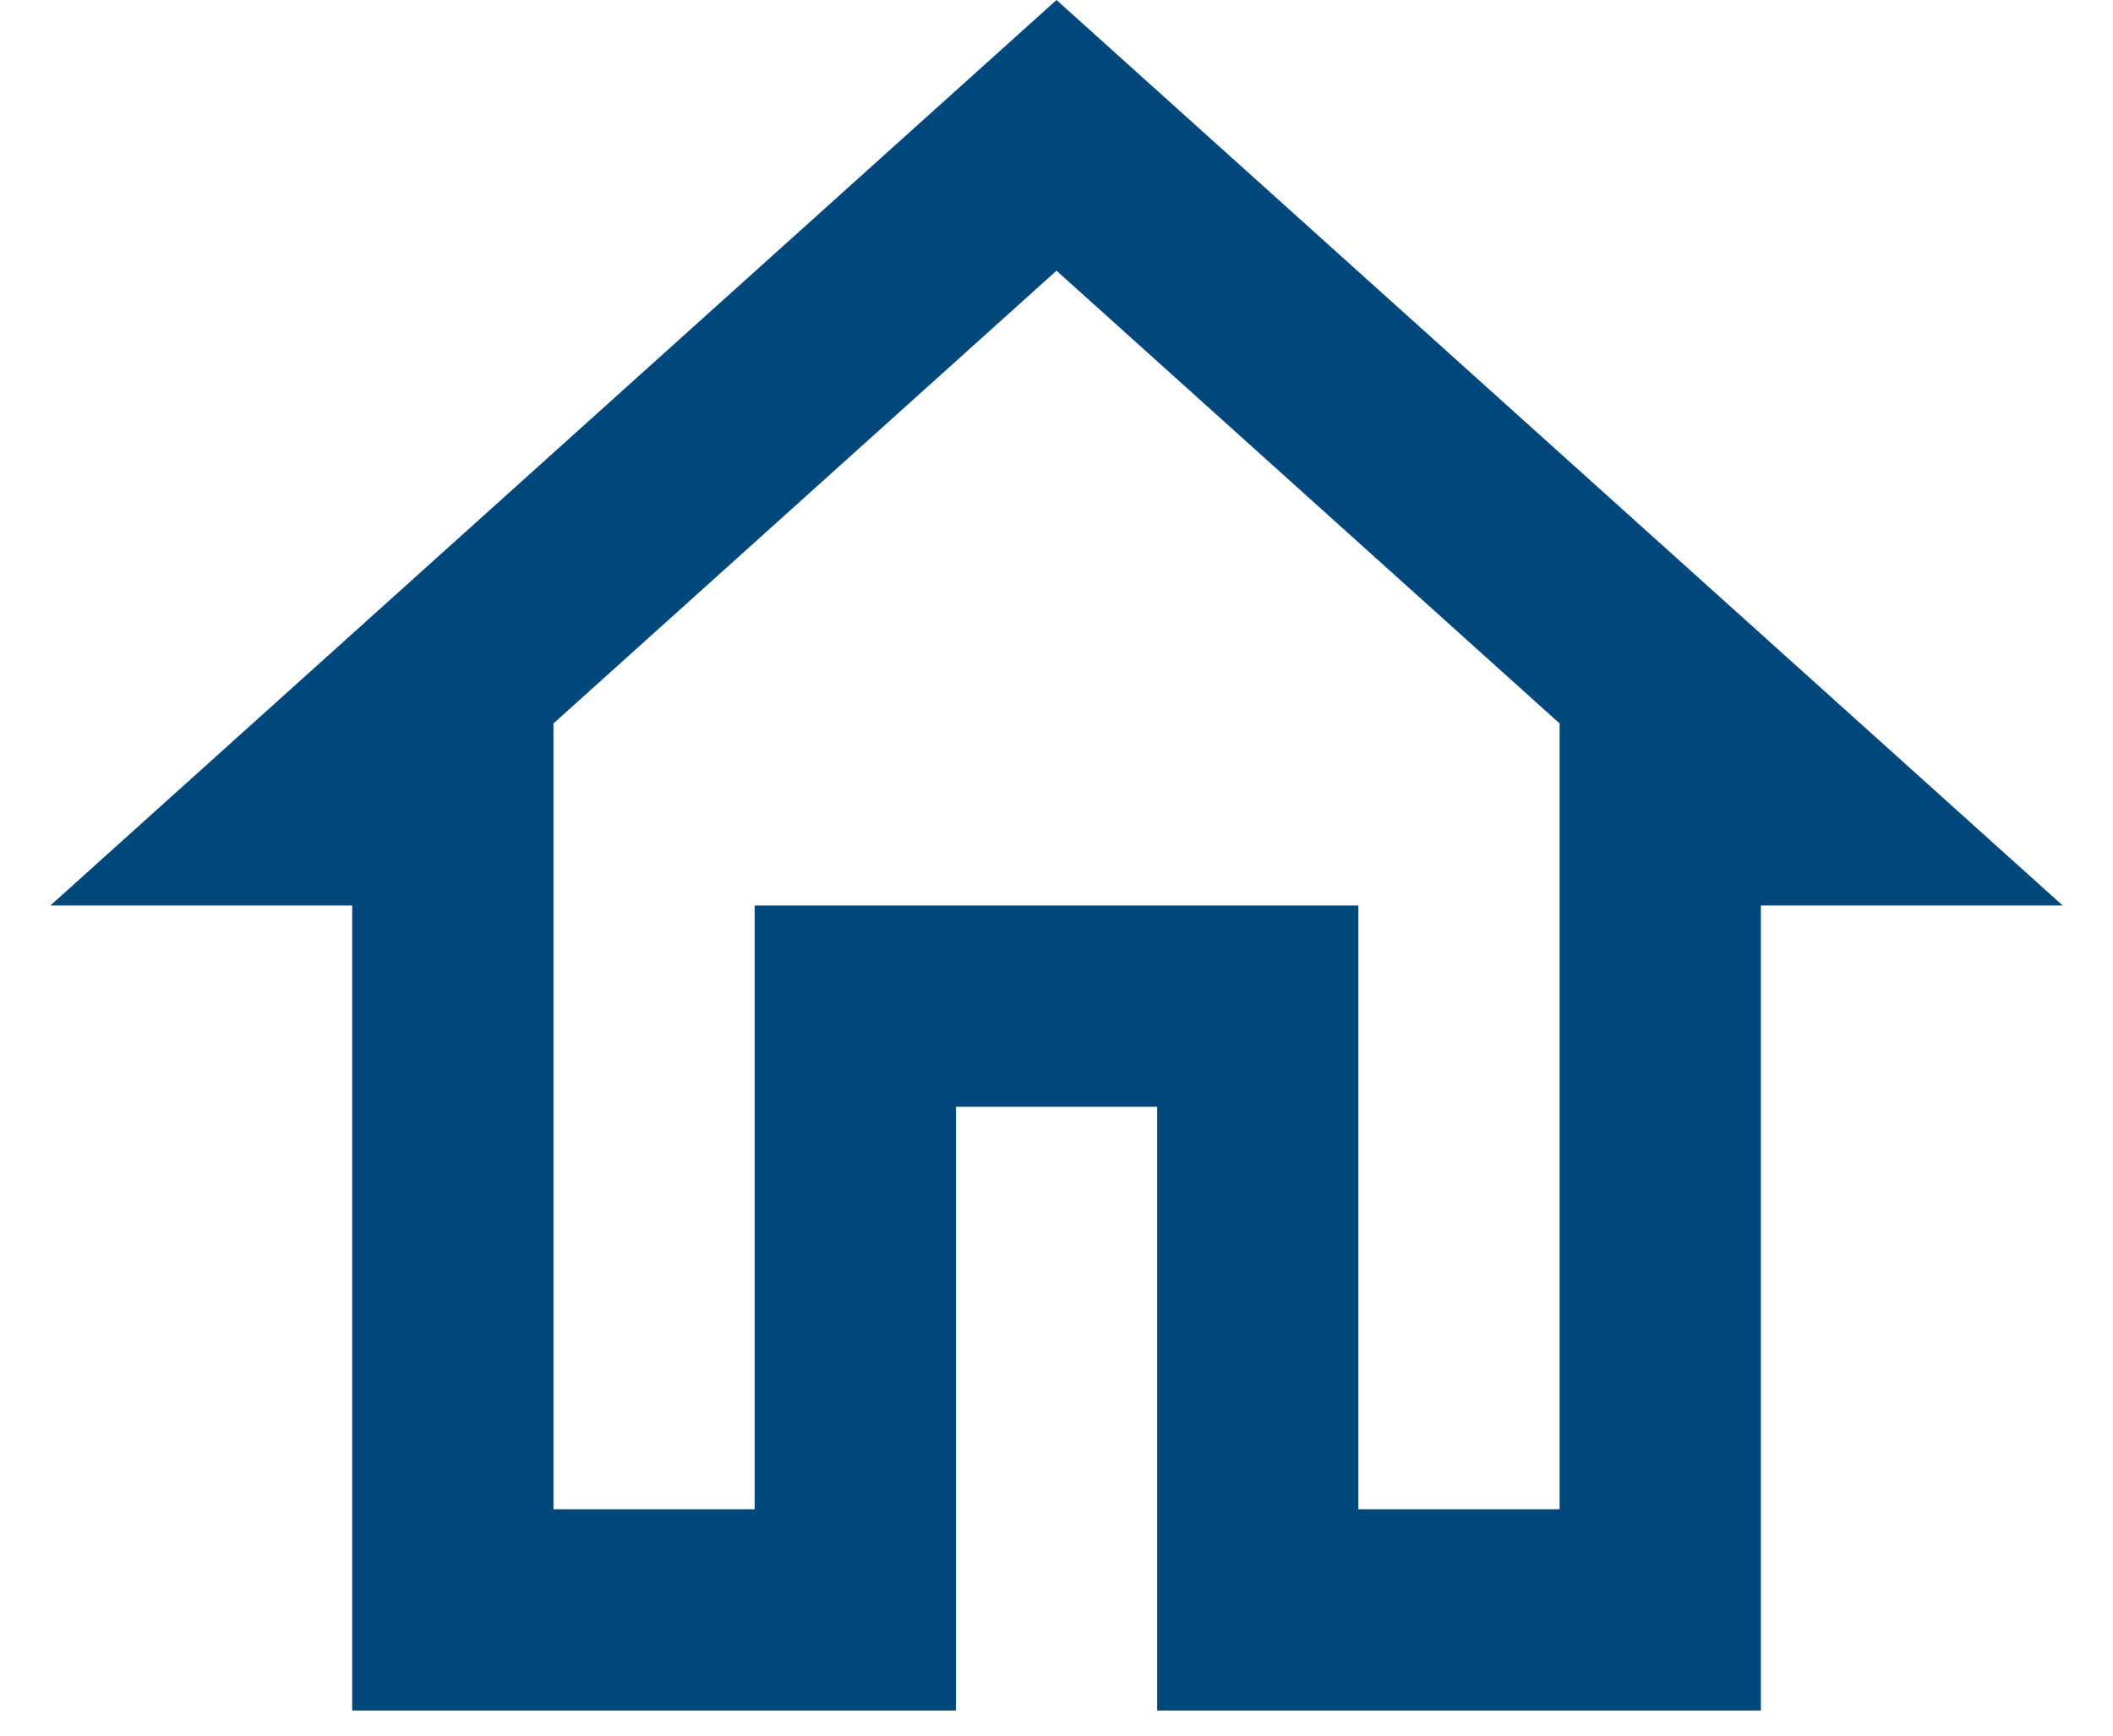
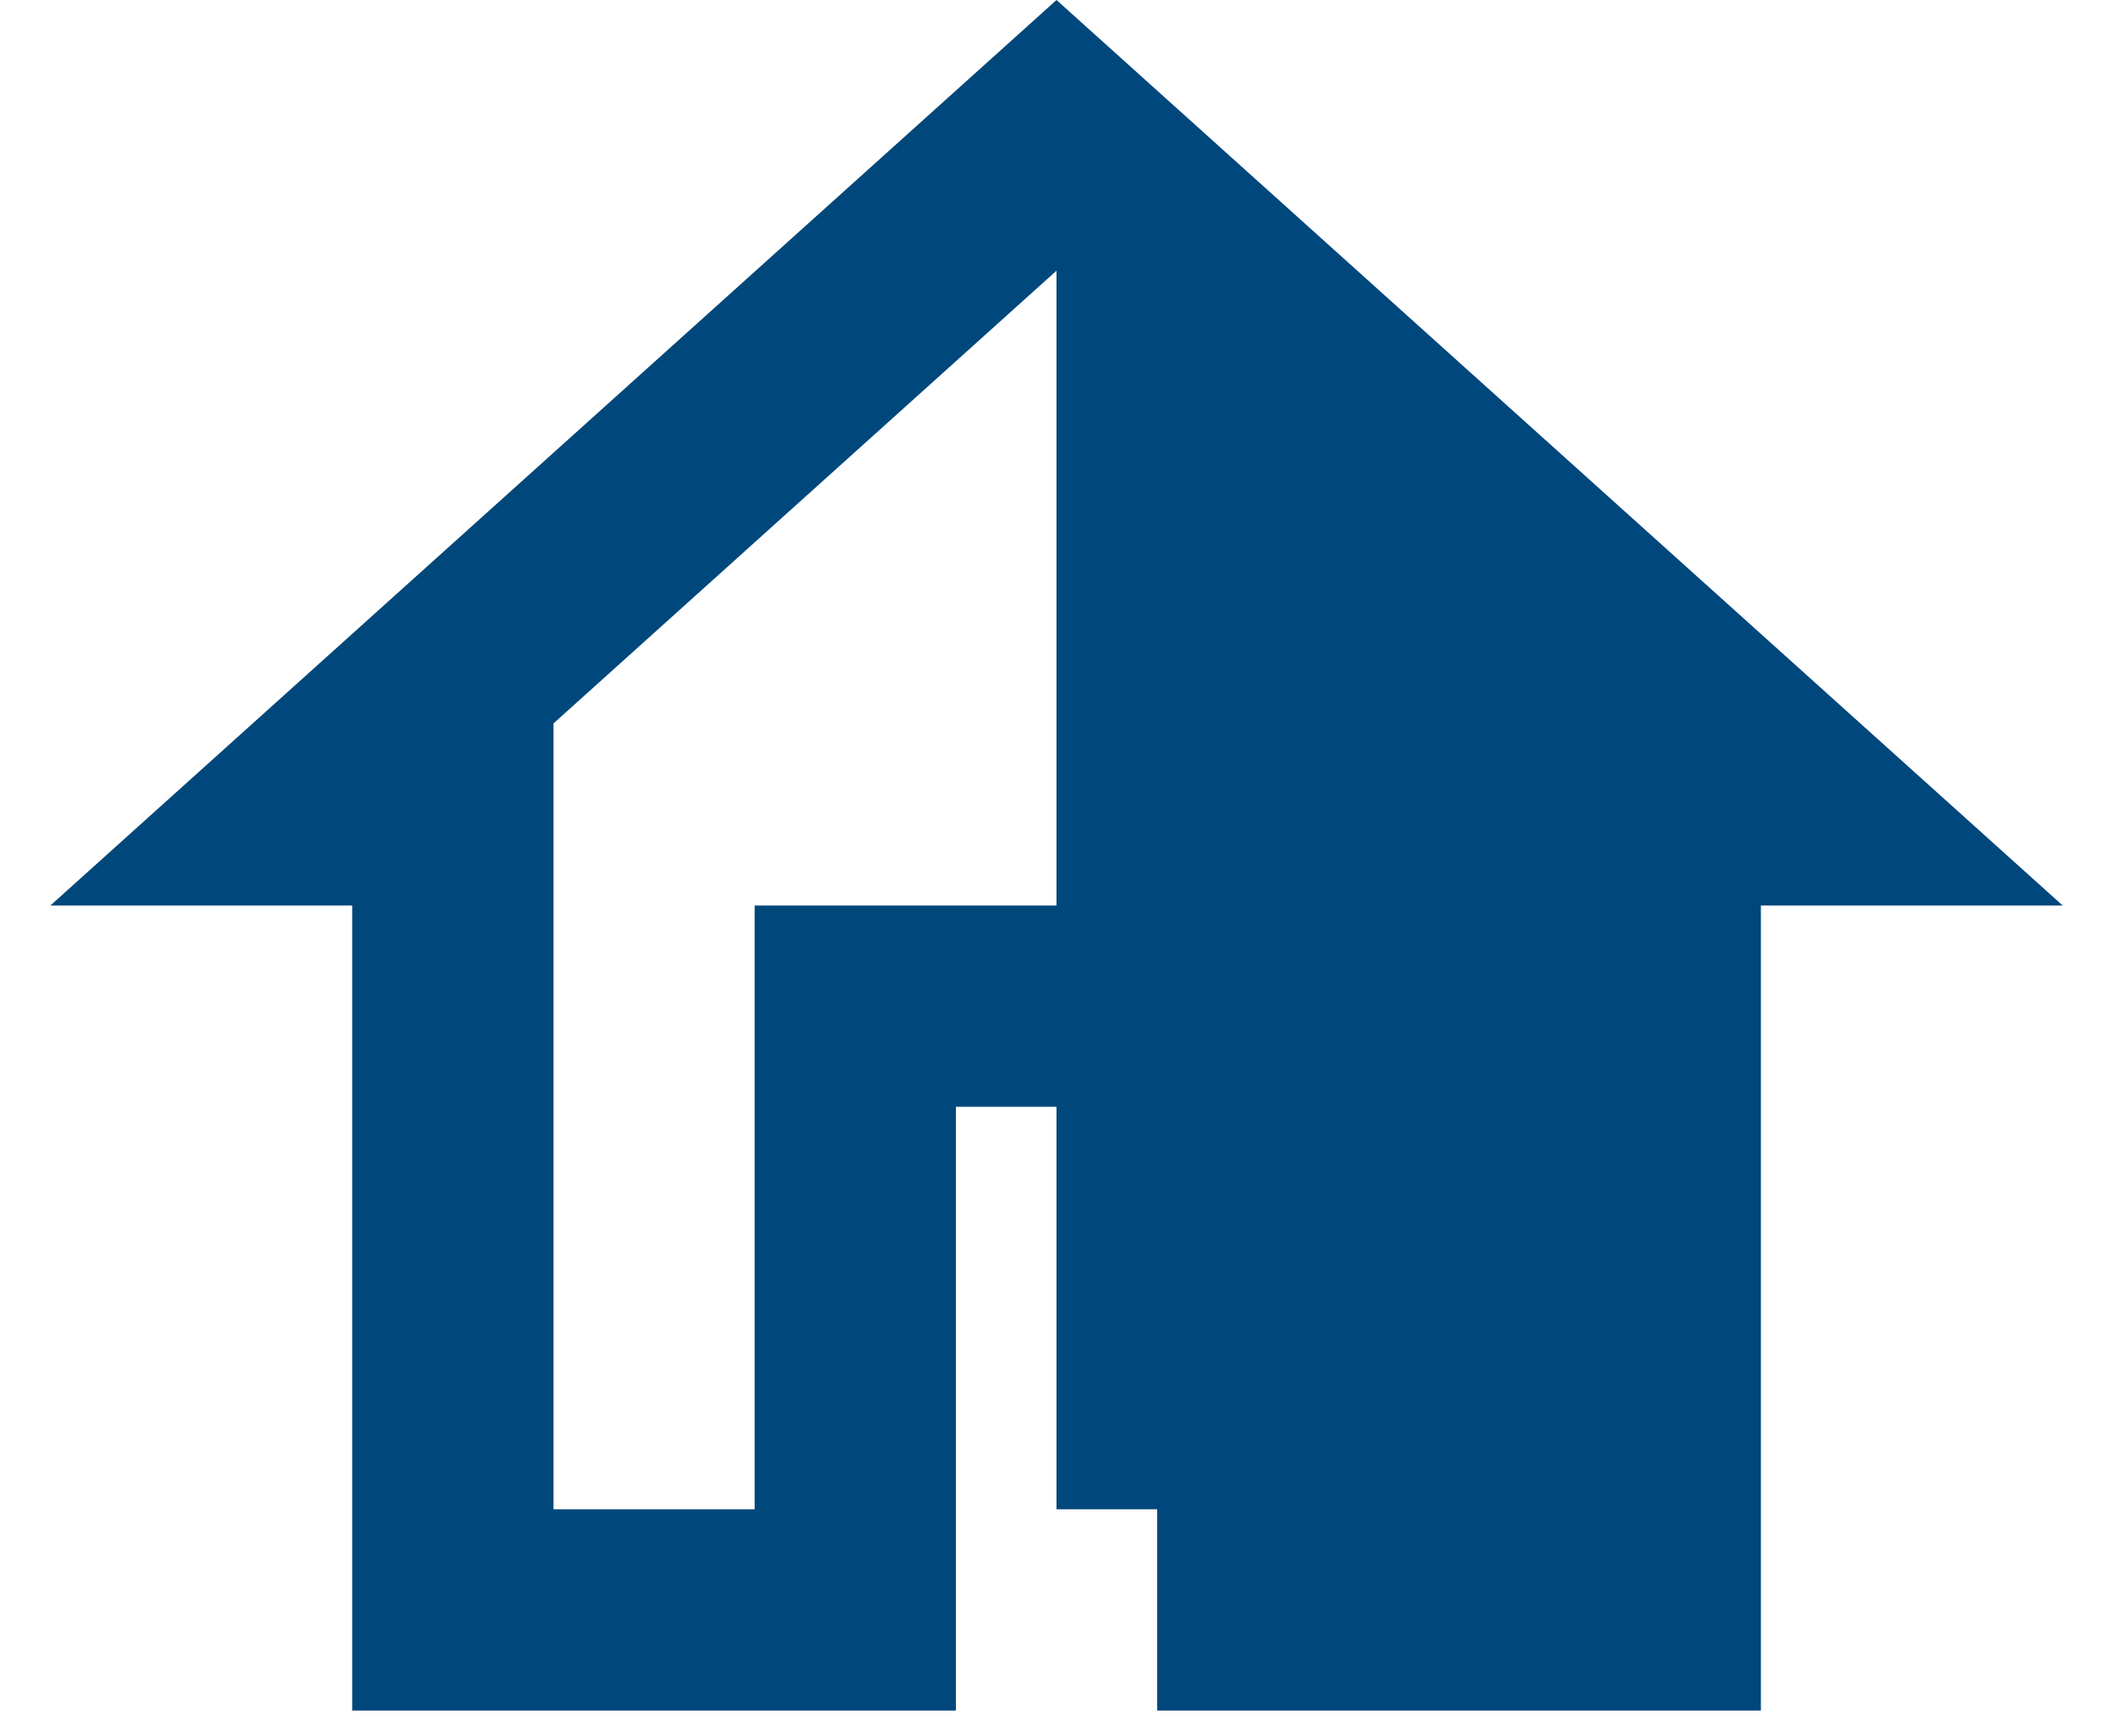
<svg xmlns="http://www.w3.org/2000/svg" width="28" height="23" viewBox="0 0 28 23" fill="none">
-   <path d="M14 3.587L20.667 9.587V20H18V12H10V20H7.334V9.587L14 3.587ZM14 0L0.667 12H4.667V22.667H12.667V14.667H15.334V22.667H23.334V12H27.334L14 0Z" fill="#00477B" />
+   <path d="M14 3.587V20H18V12H10V20H7.334V9.587L14 3.587ZM14 0L0.667 12H4.667V22.667H12.667V14.667H15.334V22.667H23.334V12H27.334L14 0Z" fill="#00477B" />
</svg>